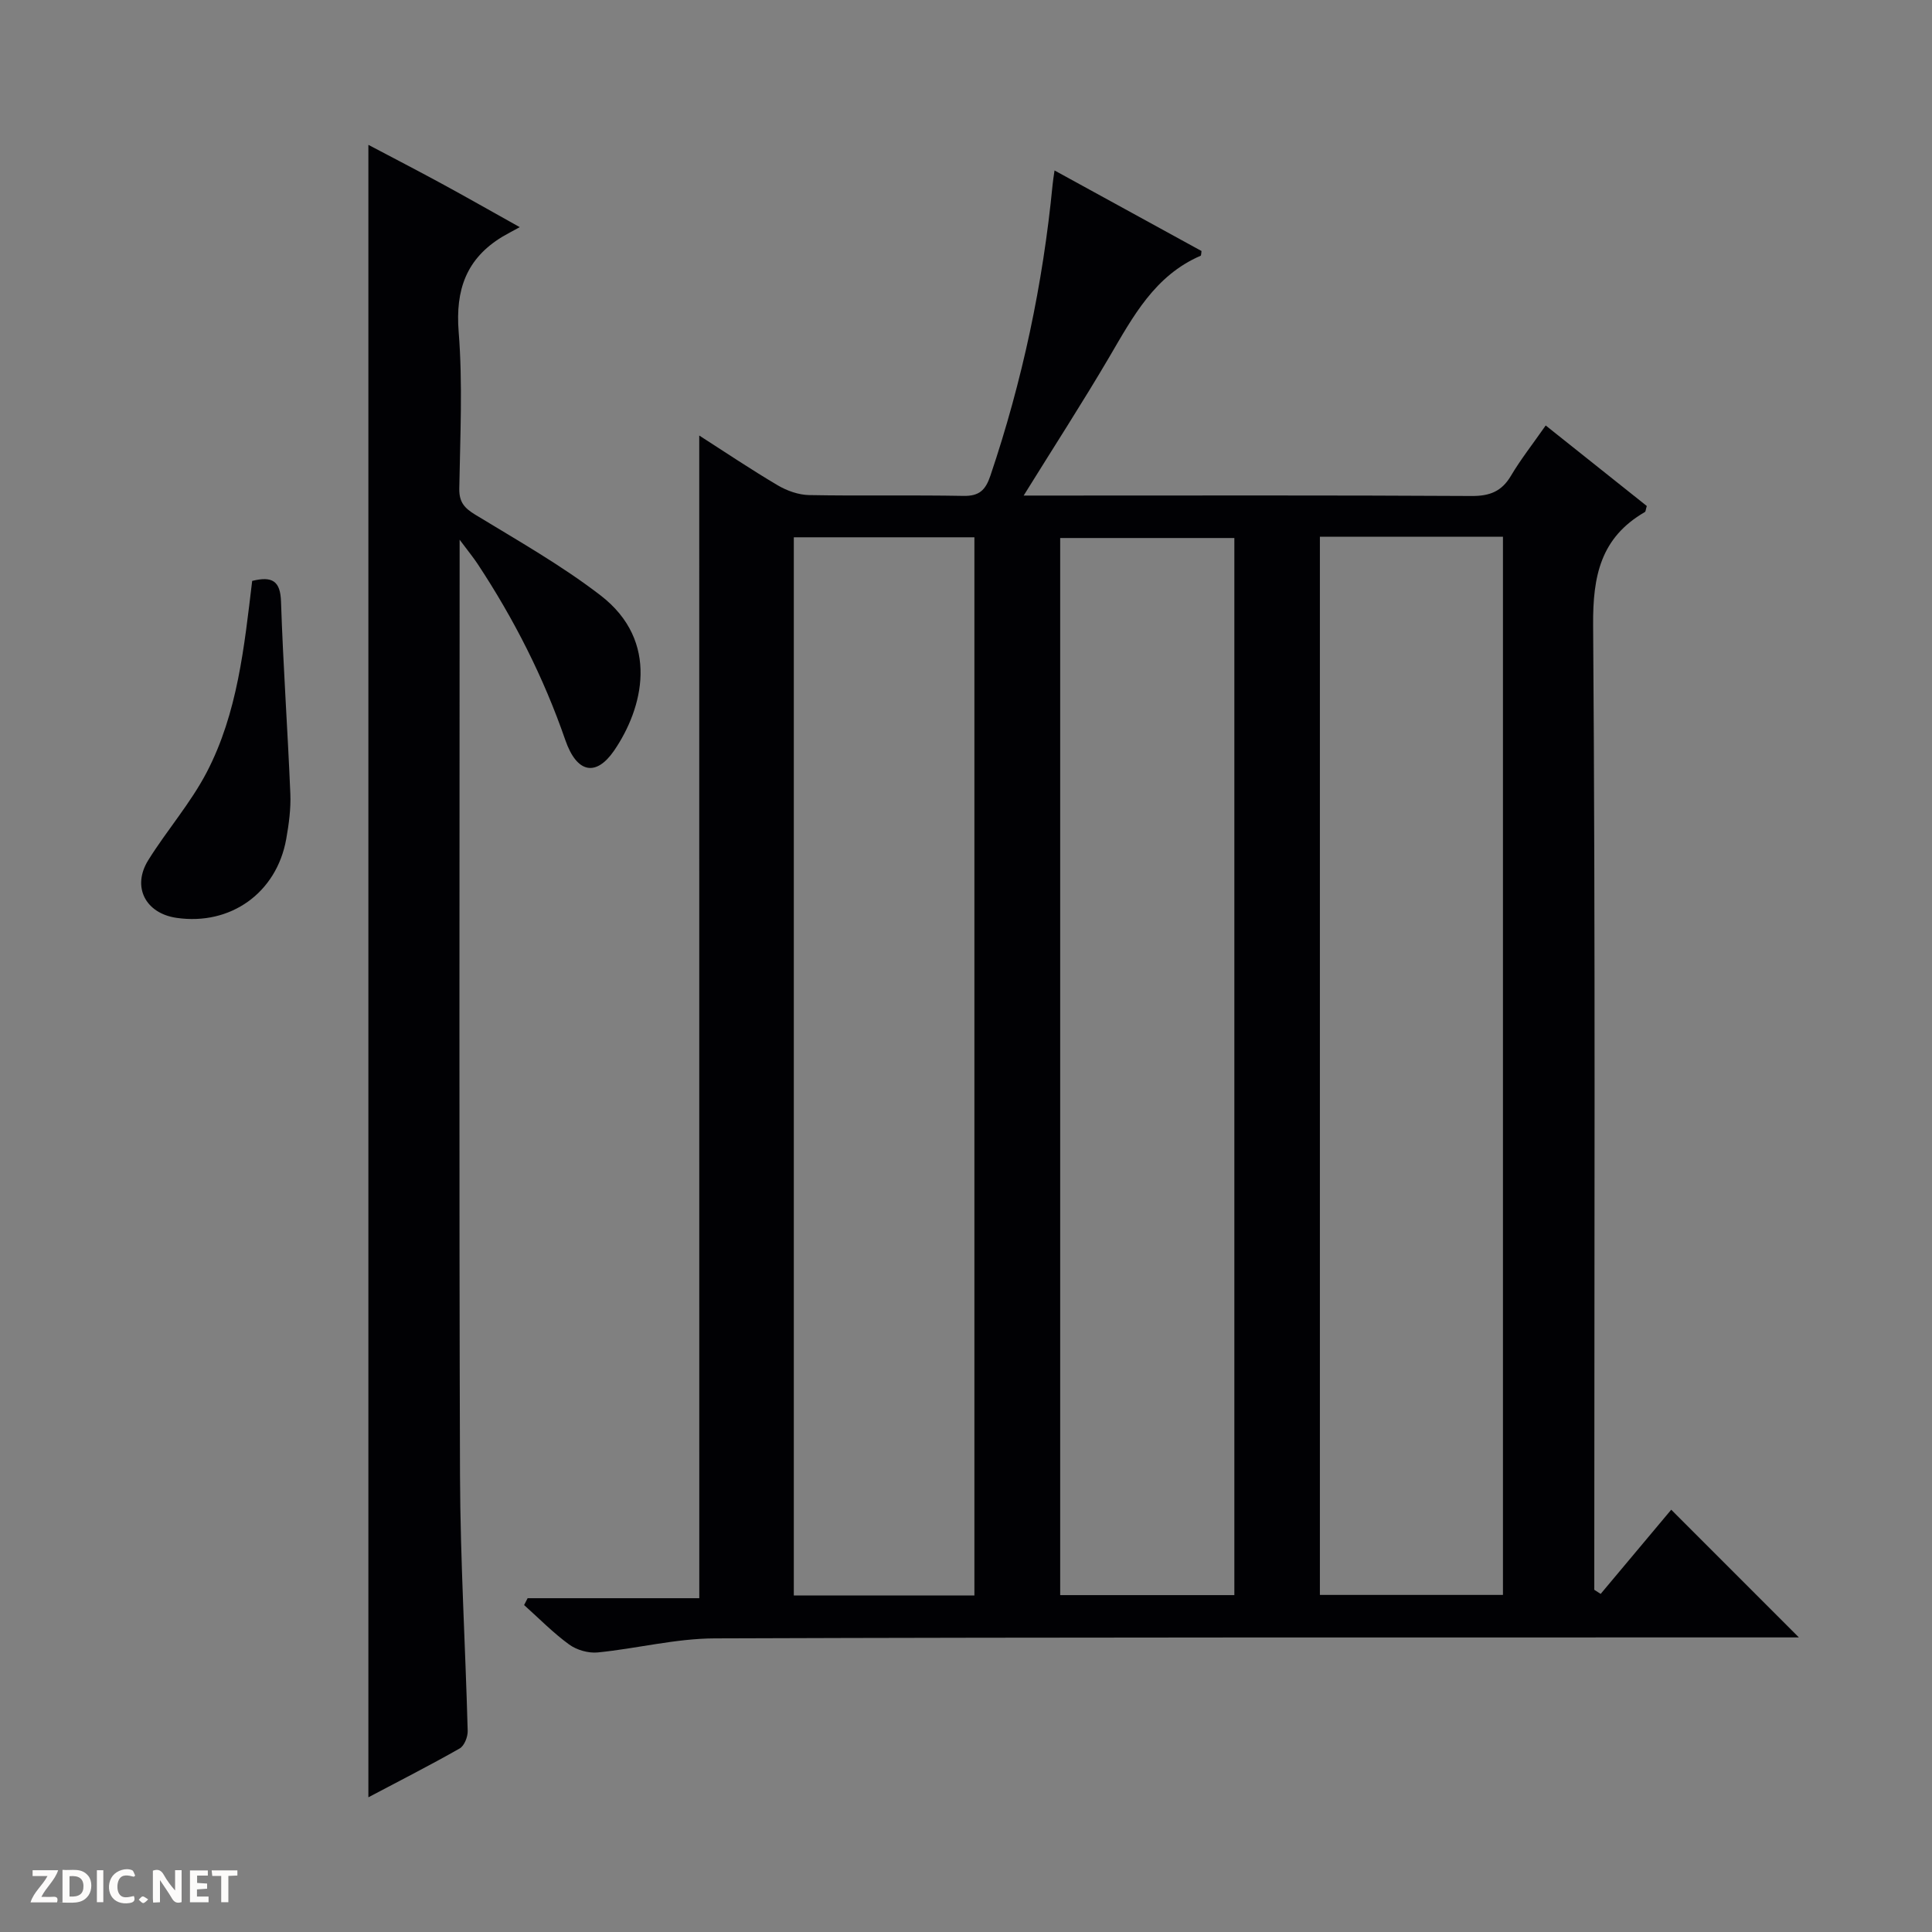
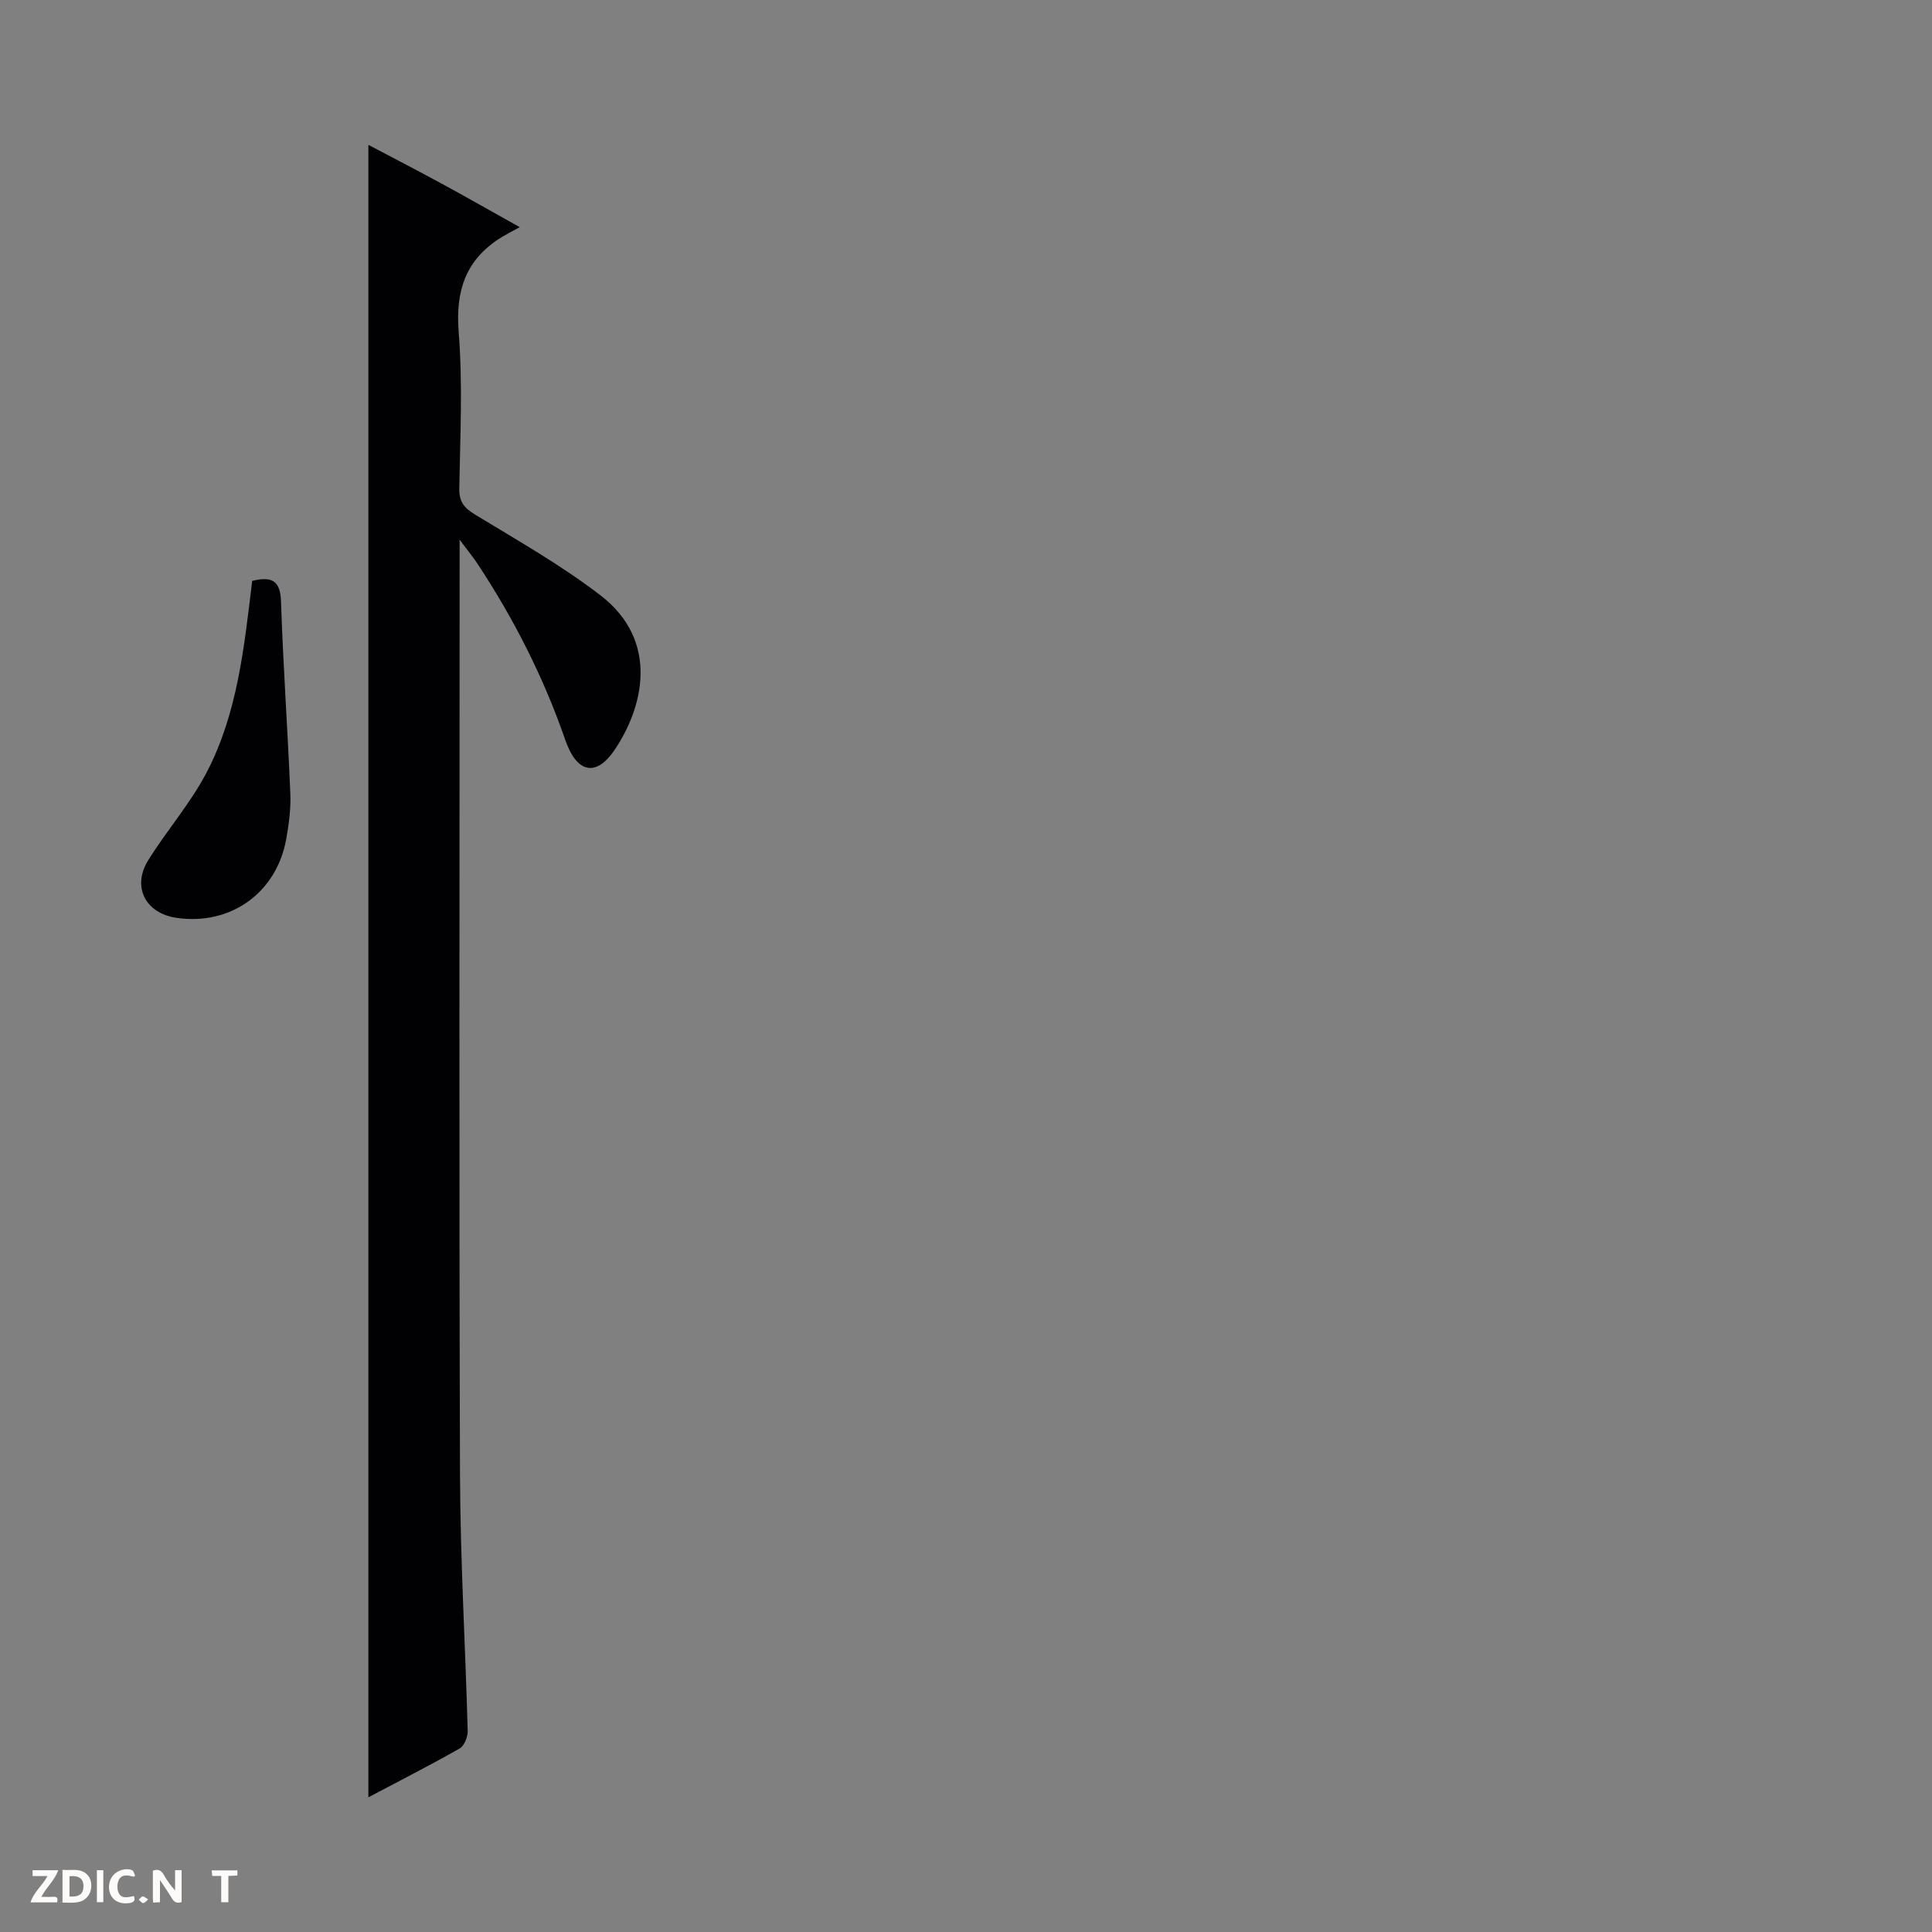
<svg xmlns="http://www.w3.org/2000/svg" enable-background="new 0 0 400 400" viewBox="0 0 400 400">
  <rect x="0" y="0" width="400" height="400" fill="#808080" stroke="none" />
  <g fill="#fcfbfa">
    <path d="m37.59 393.81c-.92.31-1.52.05-2-.78-.7-1.2-1.52-2.34-2.47-3.78v4.59c-.55.03-.95.05-1.41.07-.03-.37-.06-.64-.06-.91 0-1.91 0-3.81 0-5.7 1.13-.41 1.77-.03 2.29.91.62 1.11 1.38 2.14 2.31 3.19v-4.2h1.35v6.61z" />
    <path d="m12.94 393.88v-6.75c1.9.19 3.93-.54 5.37 1.29.8 1.01.78 2.88.03 3.97-1.37 1.97-3.4 1.51-6.4 1.49m2.45-1.22c2.04.12 2.92-.58 2.89-2.21-.03-1.51-.98-2.19-2.89-2z" />
    <path d="m11.81 393.87h-5.49c.68-2.18 2.47-3.48 3.51-5.45h-3.08v-1.21h5.29c-.71 2.13-2.44 3.48-3.47 5.51.86 0 1.63.04 2.39-.01.79-.05 1.14.21.85 1.16" />
-     <path d="m39.33 393.86v-6.61h3.7v1.07h-2.22v1.52c.68.04 1.34.09 2.07.13v1.07c-.72.05-1.38.09-2.1.14v1.48h2.4v1.19h-3.85z" />
    <path d="m27.71 388.56c-1.15-.3-2.46-.61-3.1.64-.37.73-.41 1.93-.06 2.67.63 1.35 1.99.93 3.17.68.35.94-.01 1.32-.93 1.46-1.62.25-3.05-.27-3.76-1.48-.73-1.24-.6-3.03.31-4.17.88-1.11 2.71-1.7 4-1.16.32.13.44.74.65 1.12-.1.08-.19.16-.28.24" />
    <path d="m49.15 387.24v1.07c-.59.02-1.17.05-1.87.08v5.44h-1.48v-5.44h-1.85c-.05-.4-.08-.73-.13-1.15z" />
    <path d="m20.06 387.21h1.33v6.62h-1.33z" />
    <path d="m30.68 393.25c-.39.38-.8.79-1.05.76-.32-.05-.6-.45-.9-.7.26-.24.51-.64.8-.67.29-.04.62.3 1.15.61" />
  </g>
-   <path d="m144.77 90.17c5.38 3.45 10.73 7.05 16.27 10.32 1.9 1.12 4.27 1.96 6.44 2.01 10.66.2 21.33-.03 31.99.17 3.29.06 4.57-1.2 5.58-4.18 6.62-19.6 10.88-39.68 12.88-60.26.07-.77.2-1.54.4-2.94 10.44 5.72 20.45 11.21 30.43 16.68-.08.48-.05.92-.18.98-9.51 4.1-14.02 12.62-18.9 20.95-5.52 9.4-11.45 18.56-17.74 28.7h6.27c28.82 0 57.65-.08 86.47.09 3.76.02 6.23-.94 8.15-4.19 2.02-3.41 4.5-6.55 7.19-10.41 7.15 5.7 14.1 11.22 20.93 16.67-.22.7-.21 1.15-.41 1.26-9.13 5.28-10.78 13.21-10.7 23.39.48 64.81.24 129.63.24 194.44v5.3c.44.28.88.56 1.32.85 4.96-5.92 9.92-11.84 14.61-17.43 9.71 9.71 17.91 17.91 26.43 26.44-1.78 0-3.67 0-5.57 0-72.98.02-145.96-.06-218.93.2-8.06.03-16.1 2.11-24.19 2.91-1.93.19-4.34-.5-5.91-1.64-3.33-2.42-6.24-5.41-9.33-8.17.24-.47.48-.95.73-1.42h35.54c-.01-80.53-.01-160.37-.01-240.72zm128.5 20.96v219.08h37.9c0-73.23 0-146.09 0-219.08-12.73 0-25.04 0-37.9 0zm-108.92.11v219.08h37.39c0-73.13 0-145.99 0-219.08-12.5 0-24.76 0-37.39 0zm91.21 219.01c0-73.23 0-146.11 0-218.86-12.28 0-24.18 0-36.06 0v218.86z" fill="#010104" />
  <path d="m76.27 372.11c0-114.21 0-227.91 0-342.12 5.04 2.66 10.13 5.29 15.17 8.03 4.96 2.69 9.86 5.49 16.17 9.01-1.58.87-2.61 1.39-3.6 1.98-7.45 4.52-9.74 10.95-9.05 19.68.86 10.76.31 21.65.13 32.48-.04 2.77 1.03 4 3.29 5.38 8.78 5.35 17.8 10.45 25.92 16.69 12.46 9.57 8.77 23.5 2.86 32.14-3.74 5.46-7.73 4.74-10.12-2.17-4.49-12.98-10.63-25.06-18.17-36.48-.86-1.3-1.86-2.51-3.71-4.99v6.26c0 62.5-.13 125 .08 187.5.06 17.62 1.12 35.24 1.59 52.87.03 1.23-.7 3.09-1.66 3.63-6.16 3.5-12.49 6.72-18.9 10.11z" fill="#010104" />
  <path d="m52.21 120.27c4.17-1.03 5.83.02 5.97 4.26.44 13.27 1.38 26.53 1.93 39.8.13 3.11-.3 6.29-.85 9.38-1.99 11.16-11.55 17.96-22.73 16.32-6.42-.94-9.27-6.43-5.83-11.95 3.85-6.18 8.75-11.77 12.1-18.19 6.38-12.25 7.76-25.91 9.41-39.62z" fill="#010104" />
</svg>